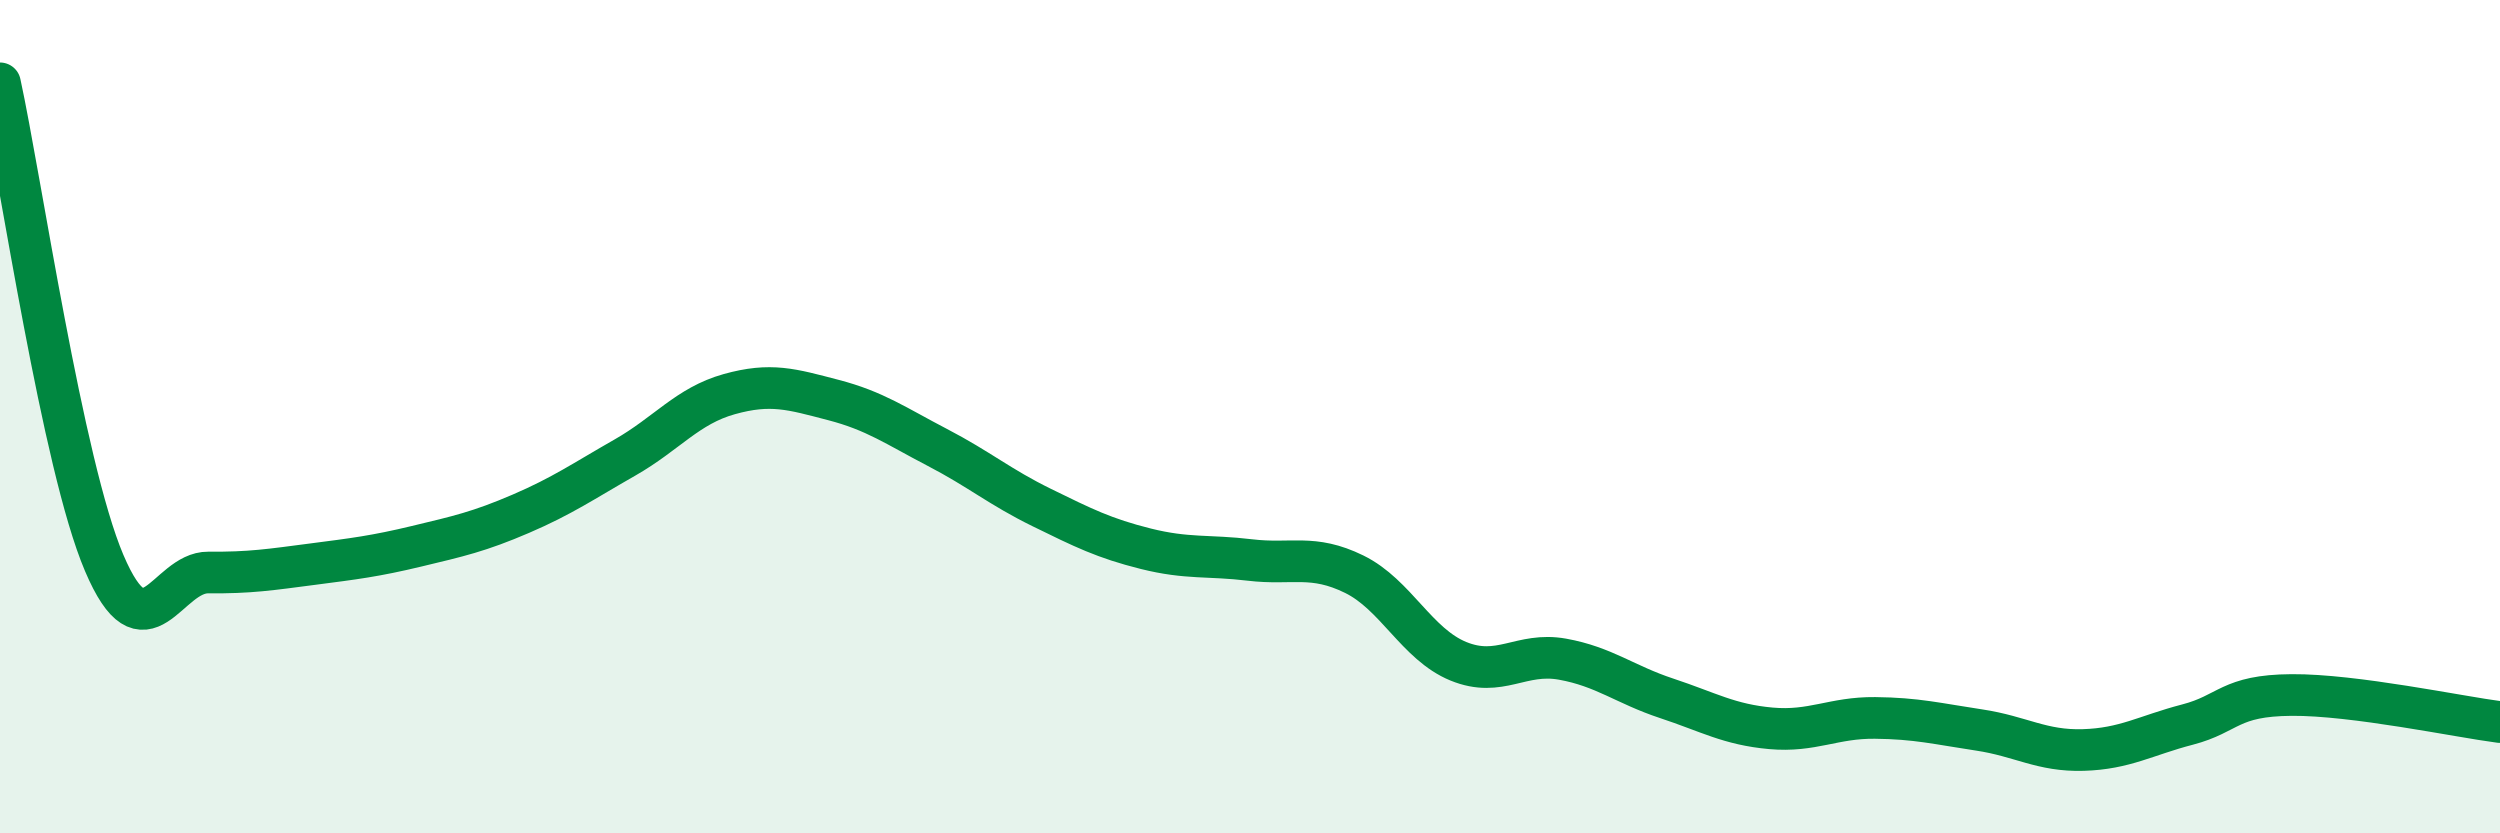
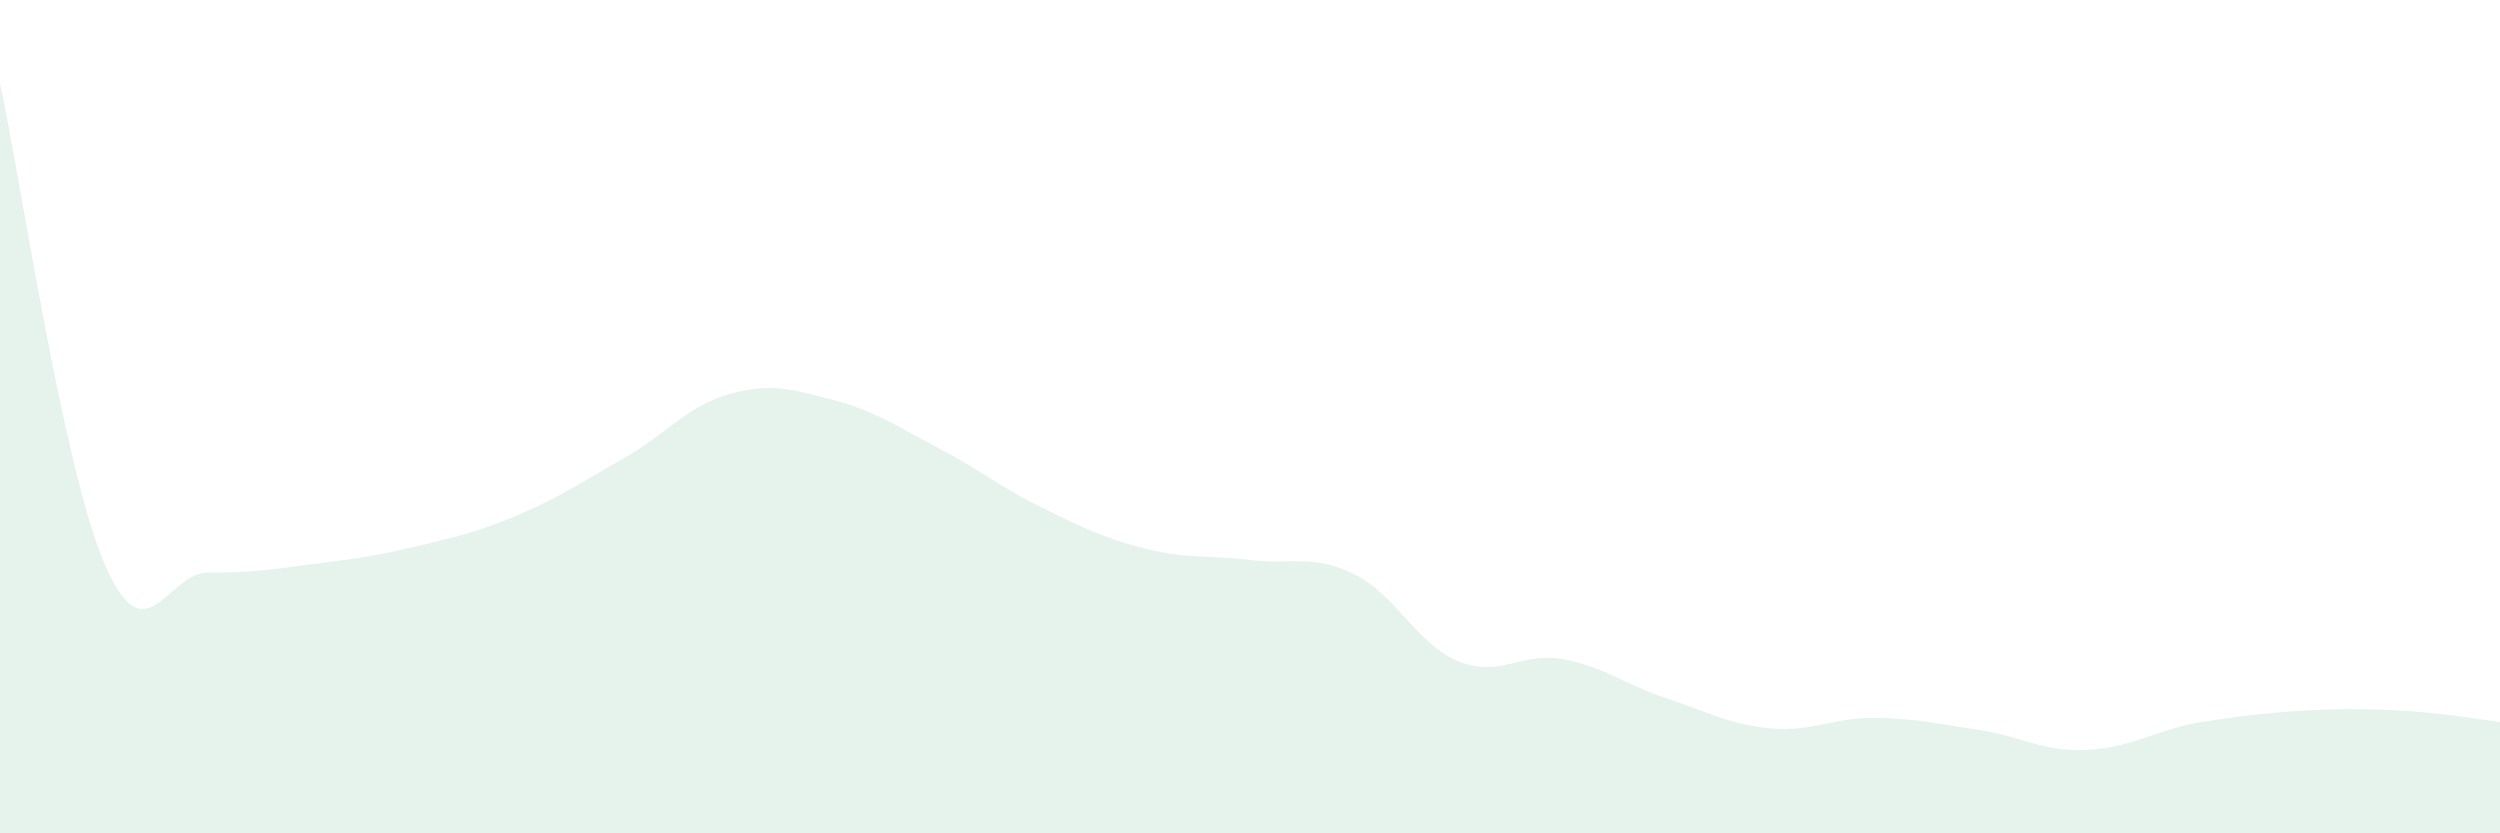
<svg xmlns="http://www.w3.org/2000/svg" width="60" height="20" viewBox="0 0 60 20">
-   <path d="M 0,2 C 0.5,4.3 1.5,11.16 2.5,13.51 C 3.5,15.86 4,13.73 5,13.74 C 6,13.75 6.5,13.67 7.5,13.54 C 8.5,13.41 9,13.35 10,13.11 C 11,12.87 11.5,12.76 12.5,12.33 C 13.5,11.9 14,11.55 15,10.98 C 16,10.41 16.5,9.74 17.5,9.46 C 18.5,9.18 19,9.34 20,9.6 C 21,9.86 21.5,10.22 22.5,10.74 C 23.5,11.26 24,11.69 25,12.18 C 26,12.67 26.5,12.92 27.5,13.17 C 28.5,13.42 29,13.32 30,13.44 C 31,13.56 31.5,13.29 32.5,13.78 C 33.5,14.27 34,15.46 35,15.87 C 36,16.28 36.5,15.64 37.5,15.82 C 38.5,16 39,16.43 40,16.76 C 41,17.09 41.5,17.39 42.5,17.48 C 43.5,17.57 44,17.22 45,17.23 C 46,17.24 46.5,17.37 47.5,17.52 C 48.5,17.67 49,18.03 50,18 C 51,17.97 51.5,17.65 52.5,17.39 C 53.5,17.13 53.5,16.69 55,16.68 C 56.5,16.67 59,17.2 60,17.33L60 20L0 20Z" fill="#008740" opacity="0.1" stroke-linecap="round" stroke-linejoin="round" />
-   <path d="M 0,2 C 0.5,4.3 1.5,11.16 2.5,13.51 C 3.5,15.86 4,13.73 5,13.74 C 6,13.75 6.5,13.67 7.5,13.54 C 8.5,13.41 9,13.35 10,13.11 C 11,12.87 11.5,12.76 12.5,12.33 C 13.5,11.9 14,11.55 15,10.98 C 16,10.41 16.5,9.74 17.5,9.46 C 18.5,9.18 19,9.34 20,9.6 C 21,9.86 21.5,10.22 22.5,10.74 C 23.5,11.26 24,11.69 25,12.18 C 26,12.67 26.5,12.92 27.5,13.17 C 28.5,13.42 29,13.32 30,13.44 C 31,13.56 31.5,13.29 32.5,13.78 C 33.5,14.27 34,15.46 35,15.87 C 36,16.28 36.5,15.64 37.5,15.82 C 38.5,16 39,16.43 40,16.76 C 41,17.09 41.5,17.39 42.5,17.48 C 43.5,17.57 44,17.22 45,17.23 C 46,17.24 46.5,17.37 47.5,17.52 C 48.5,17.67 49,18.03 50,18 C 51,17.97 51.5,17.65 52.5,17.39 C 53.5,17.13 53.5,16.69 55,16.68 C 56.5,16.67 59,17.2 60,17.33" stroke="#008740" stroke-width="1" fill="none" stroke-linecap="round" stroke-linejoin="round" />
+   <path d="M 0,2 C 0.5,4.3 1.5,11.16 2.5,13.51 C 3.5,15.86 4,13.73 5,13.74 C 6,13.75 6.5,13.67 7.5,13.54 C 8.5,13.41 9,13.35 10,13.11 C 11,12.87 11.5,12.76 12.5,12.33 C 13.5,11.9 14,11.55 15,10.98 C 16,10.41 16.5,9.74 17.5,9.46 C 18.5,9.18 19,9.34 20,9.6 C 21,9.86 21.5,10.22 22.5,10.74 C 23.5,11.26 24,11.69 25,12.18 C 26,12.67 26.5,12.92 27.5,13.17 C 28.5,13.42 29,13.32 30,13.44 C 31,13.56 31.5,13.29 32.5,13.78 C 33.5,14.27 34,15.46 35,15.87 C 36,16.28 36.5,15.64 37.5,15.82 C 38.5,16 39,16.43 40,16.76 C 41,17.09 41.5,17.39 42.5,17.48 C 43.5,17.57 44,17.22 45,17.23 C 46,17.24 46.5,17.37 47.5,17.52 C 48.5,17.67 49,18.03 50,18 C 51,17.97 51.5,17.65 52.5,17.39 C 56.5,16.67 59,17.2 60,17.33L60 20L0 20Z" fill="#008740" opacity="0.1" stroke-linecap="round" stroke-linejoin="round" />
</svg>